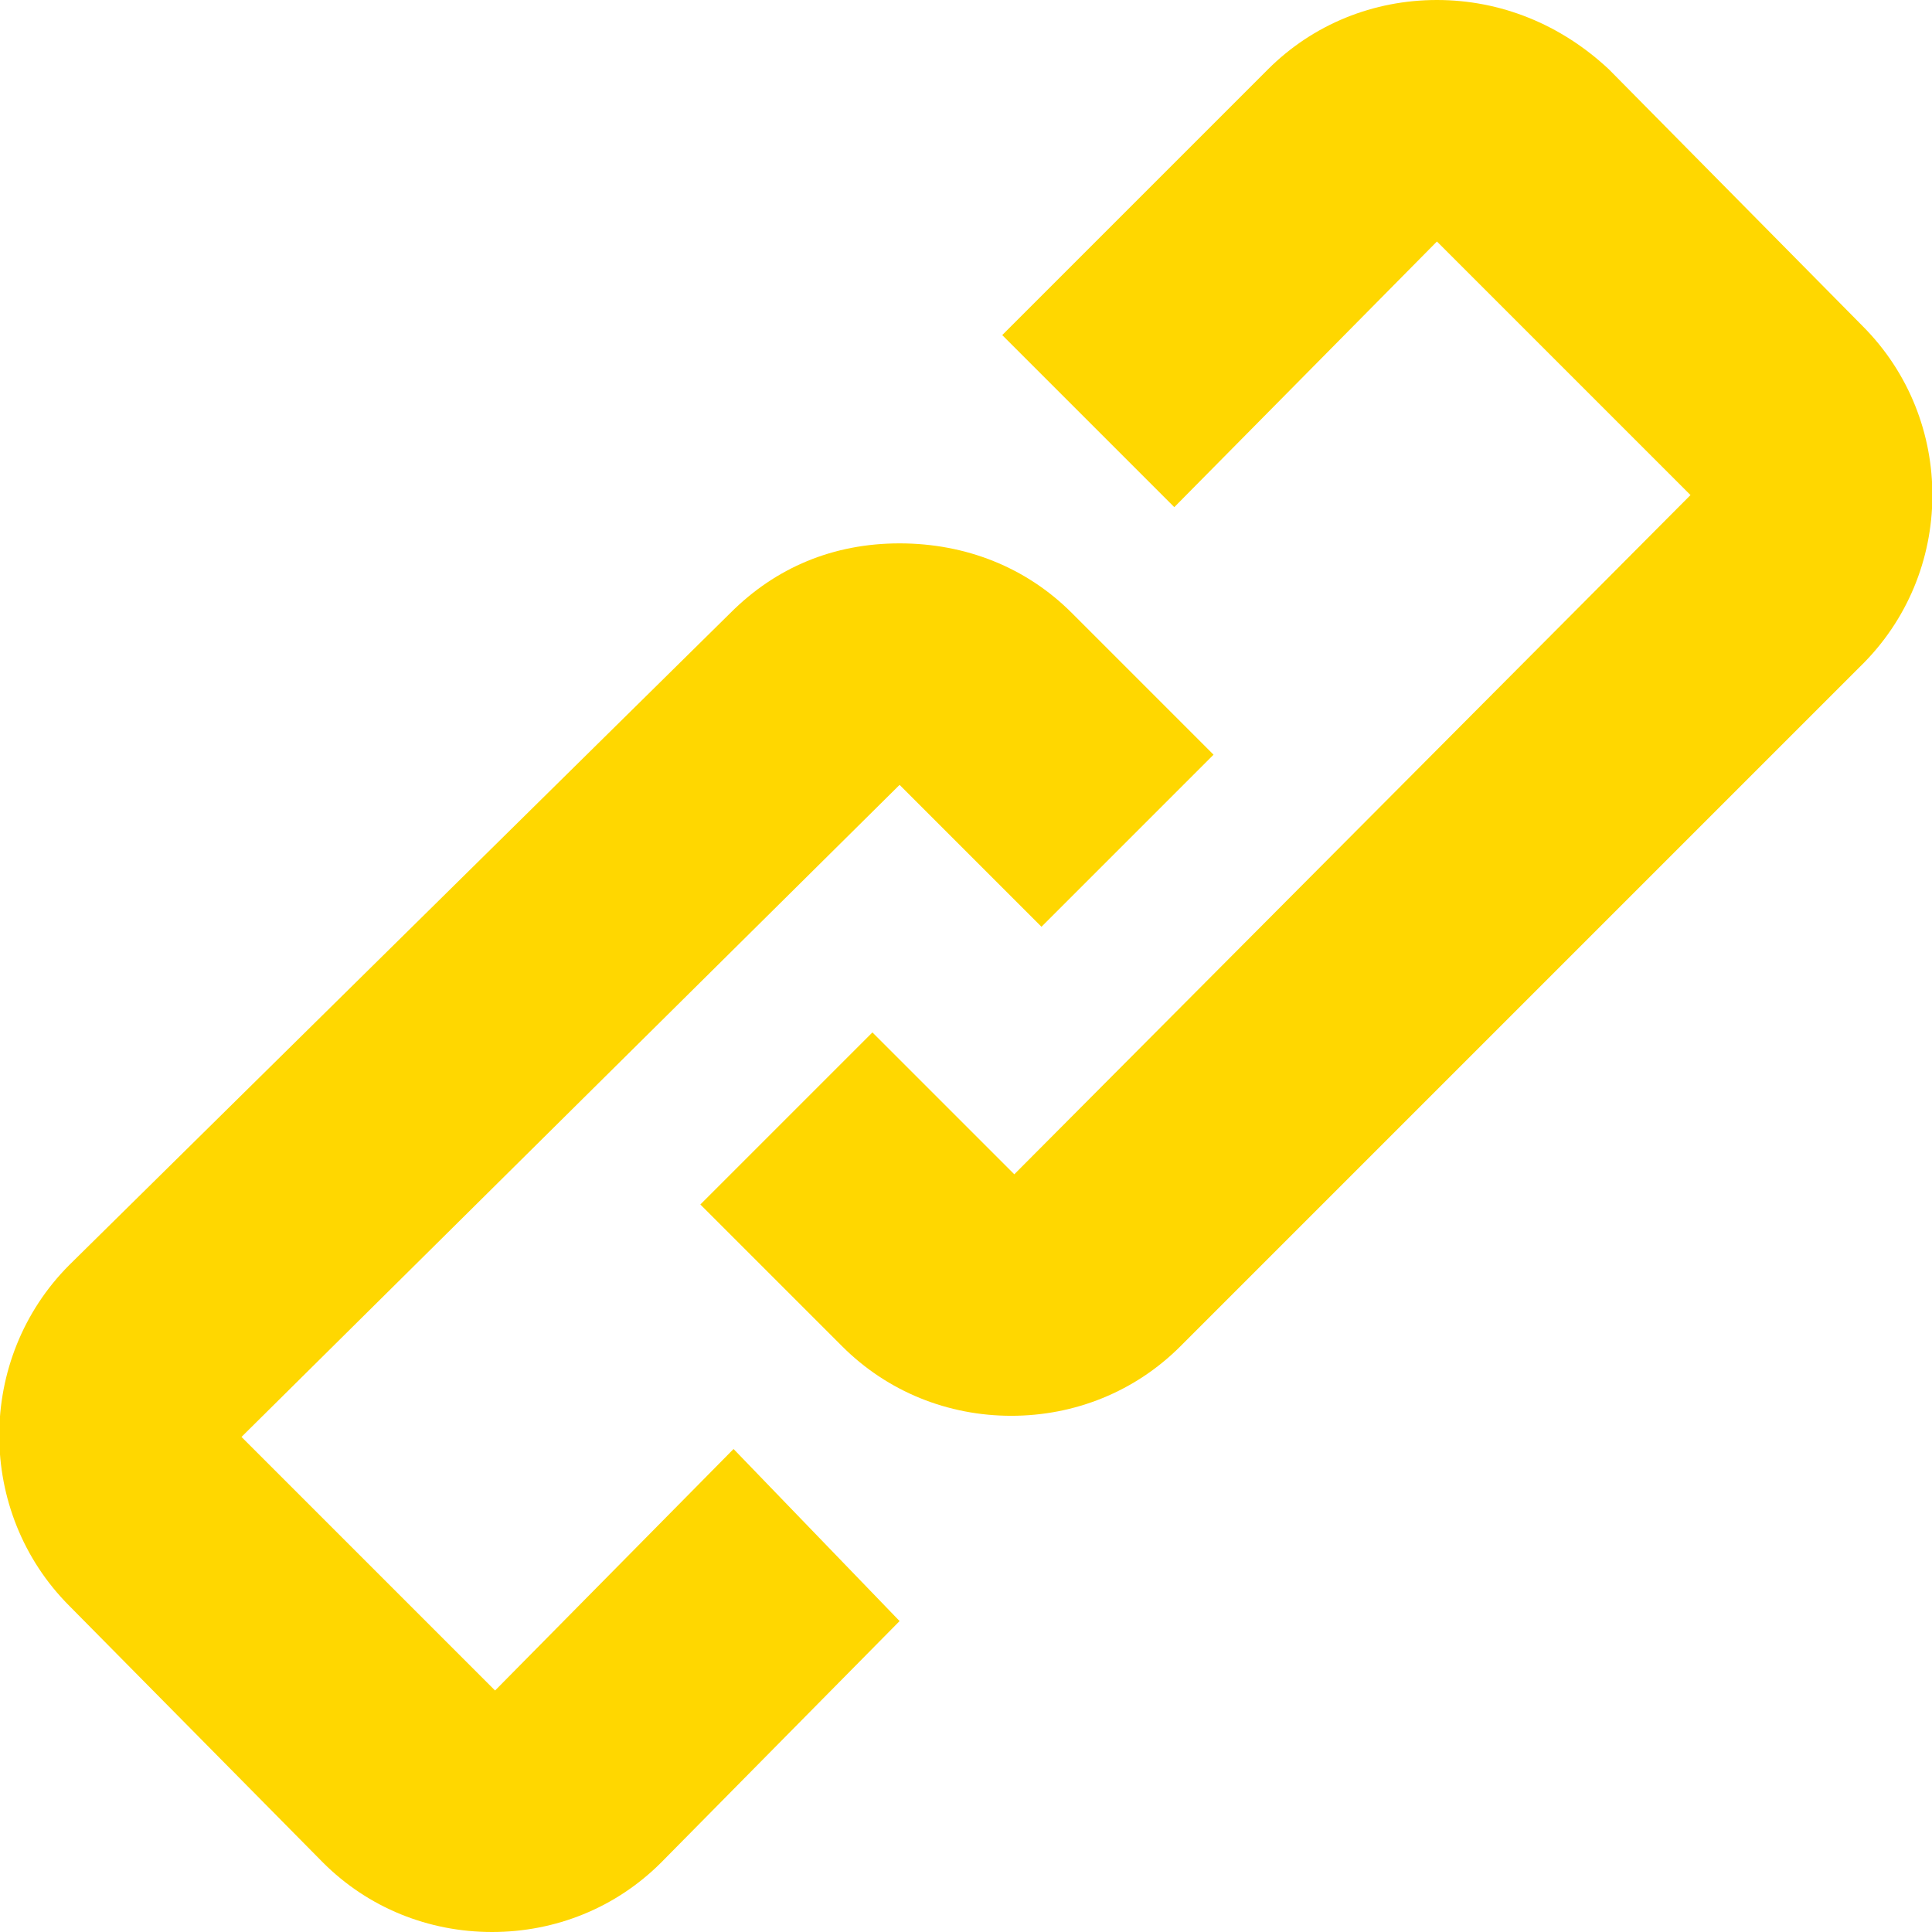
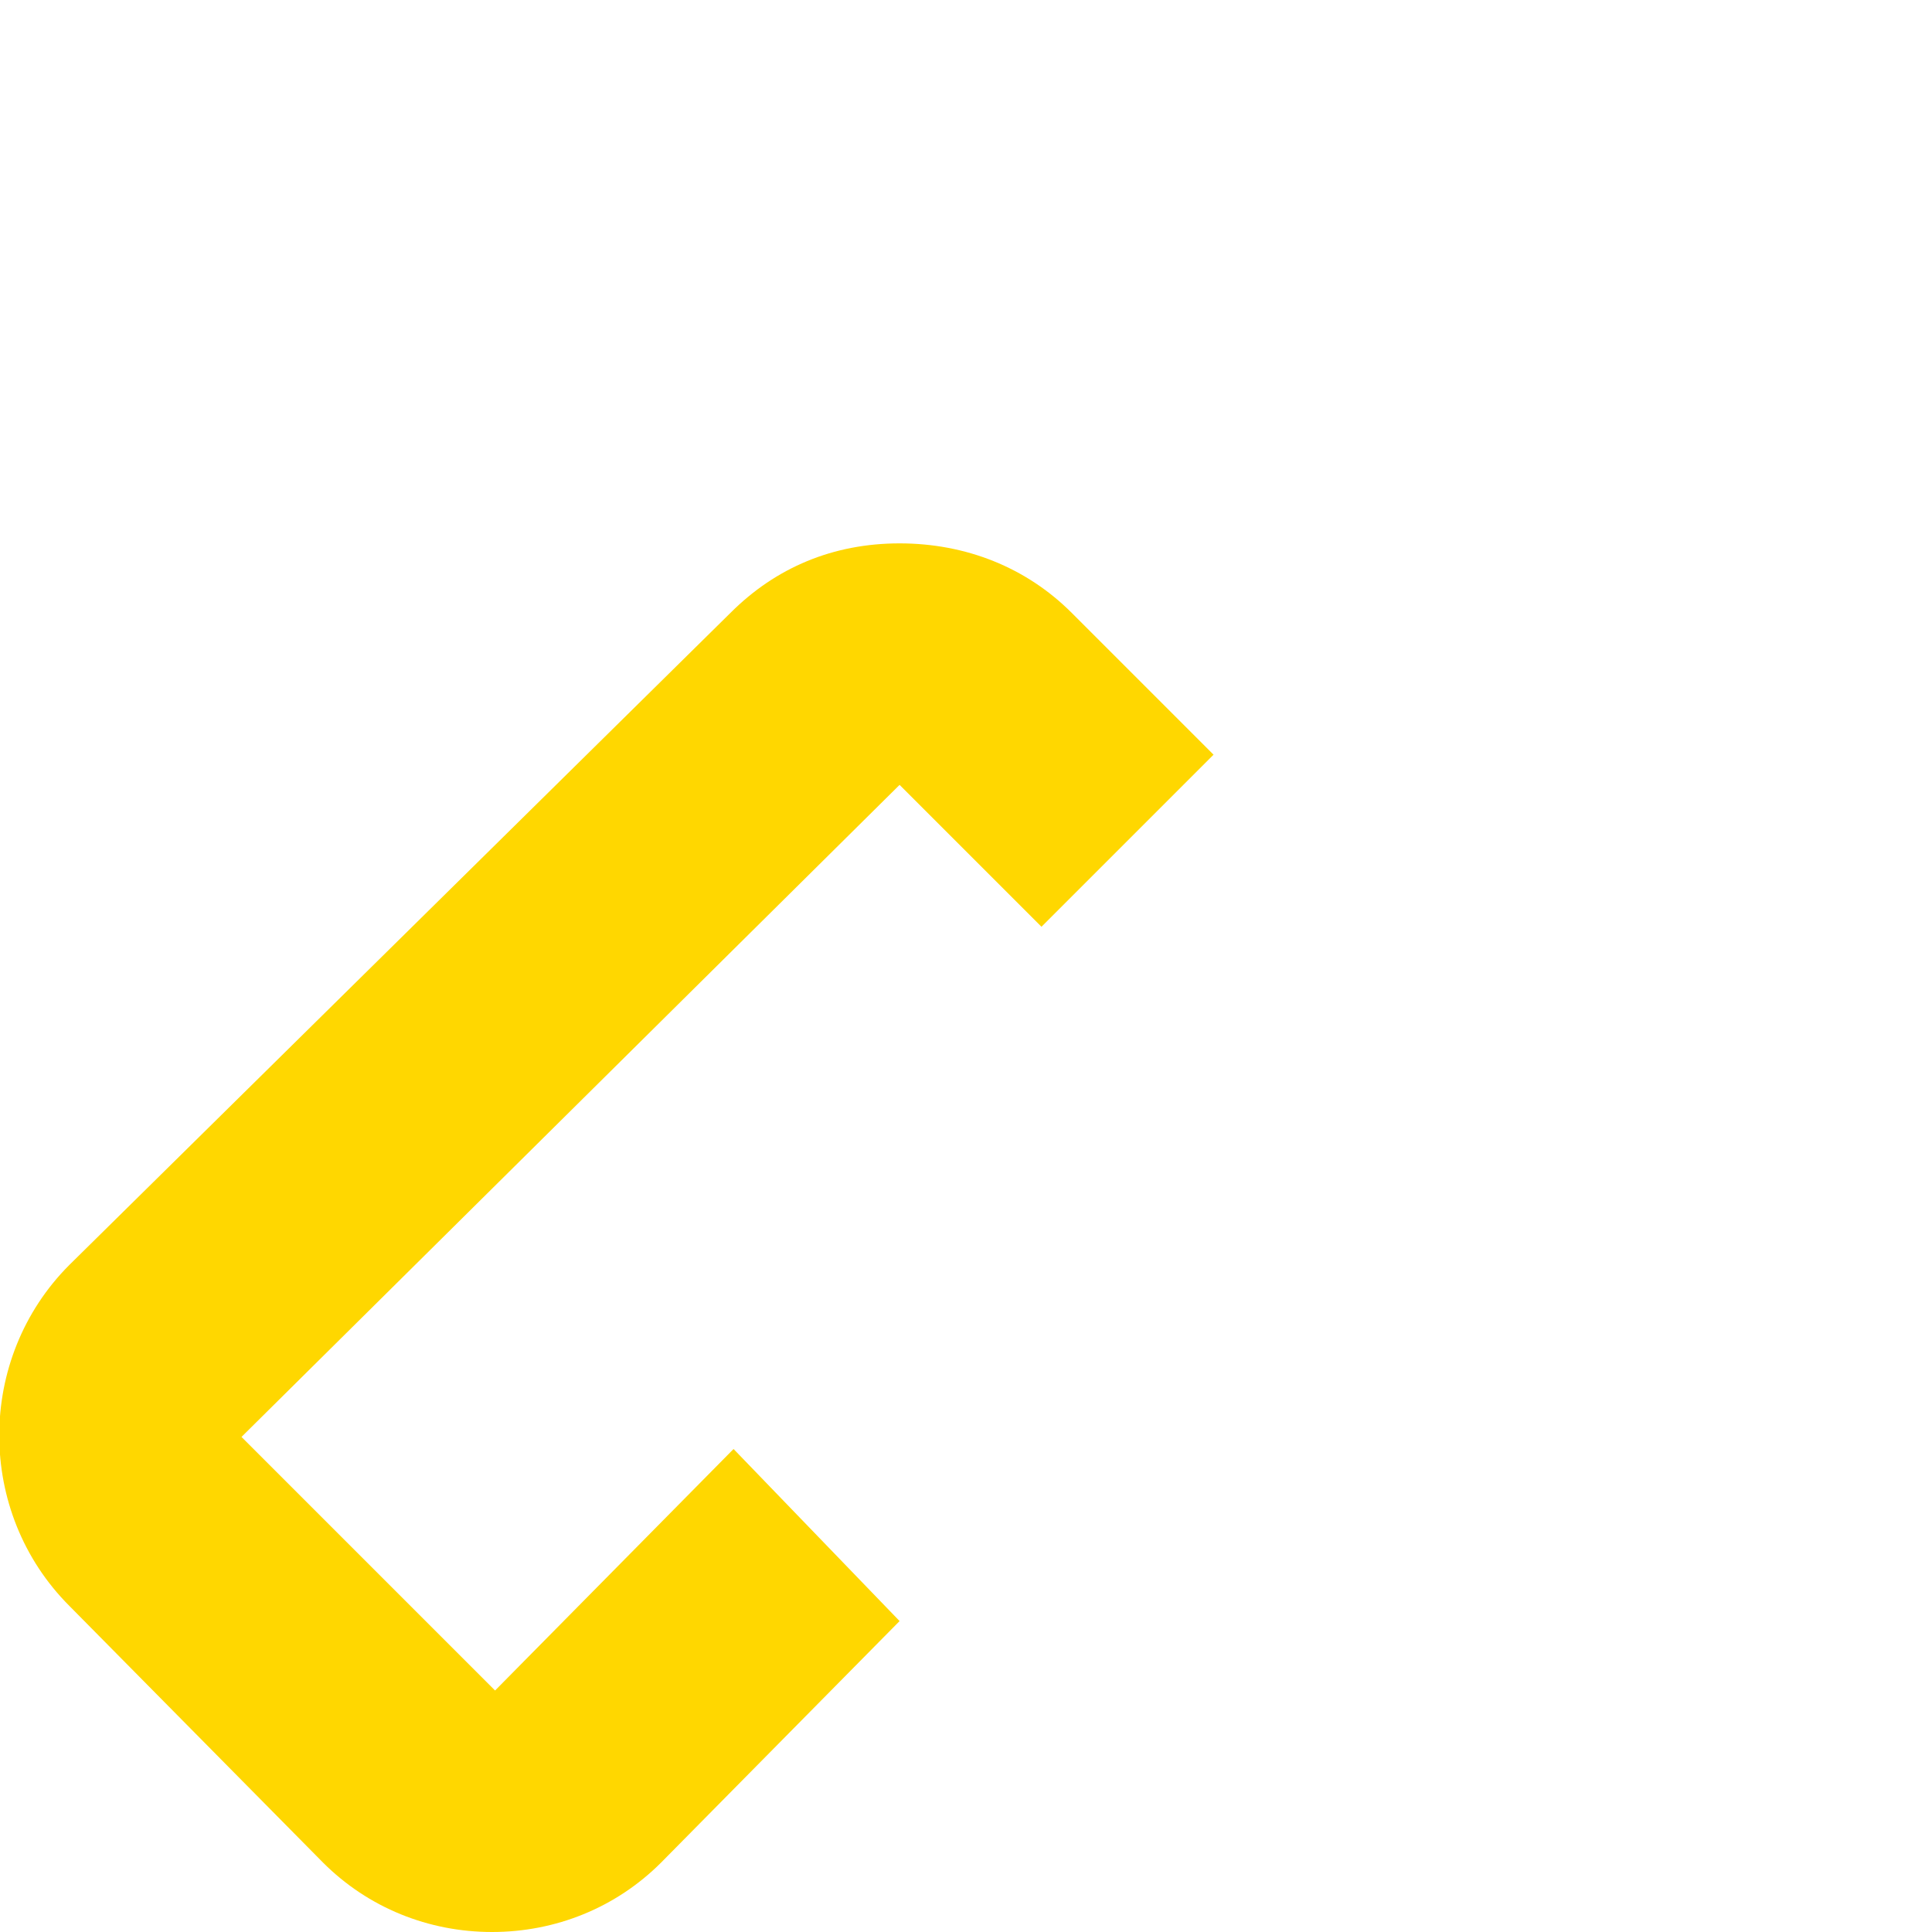
<svg xmlns="http://www.w3.org/2000/svg" version="1.1" id="Layer_1" x="0px" y="0px" viewBox="0 0 64 64" enable-background="new 0 0 64 64" xml:space="preserve">
  <g>
    <g>
      <g>
-         <path fill="#FFD700" d="M61.7,10.8l-8.4-8.5C51.7,0.8,49.7,0,47.6,0s-4.1,0.8-5.6,2.3l-8.8,8.8l5.7,5.7L47.6,8l8.4,8.4L33.6,38.9l-4.7-4.7     l-5.7,5.7l4.7,4.7c1.5,1.5,3.5,2.3,5.6,2.3s4.1-0.8,5.6-2.3l22.5-22.5C64.8,19,64.8,13.9,61.7,10.8z" />
-       </g>
+         </g>
    </g>
    <g>
      <g>
        <path fill="#FFD700" d="M16.4,56L8,47.6L29.8,26l4.7,4.7l5.7-5.7l-4.7-4.7C34,18.8,32,18,29.8,18s-4.1,0.8-5.6,2.3L2.3,41.9     c-3.1,3.1-3.1,8.2,0,11.3l8.4,8.5c1.5,1.5,3.5,2.3,5.6,2.3s4.1-0.8,5.6-2.3l7.9-8L24.3,48L16.4,56z" />
      </g>
    </g>
  </g>
</svg>